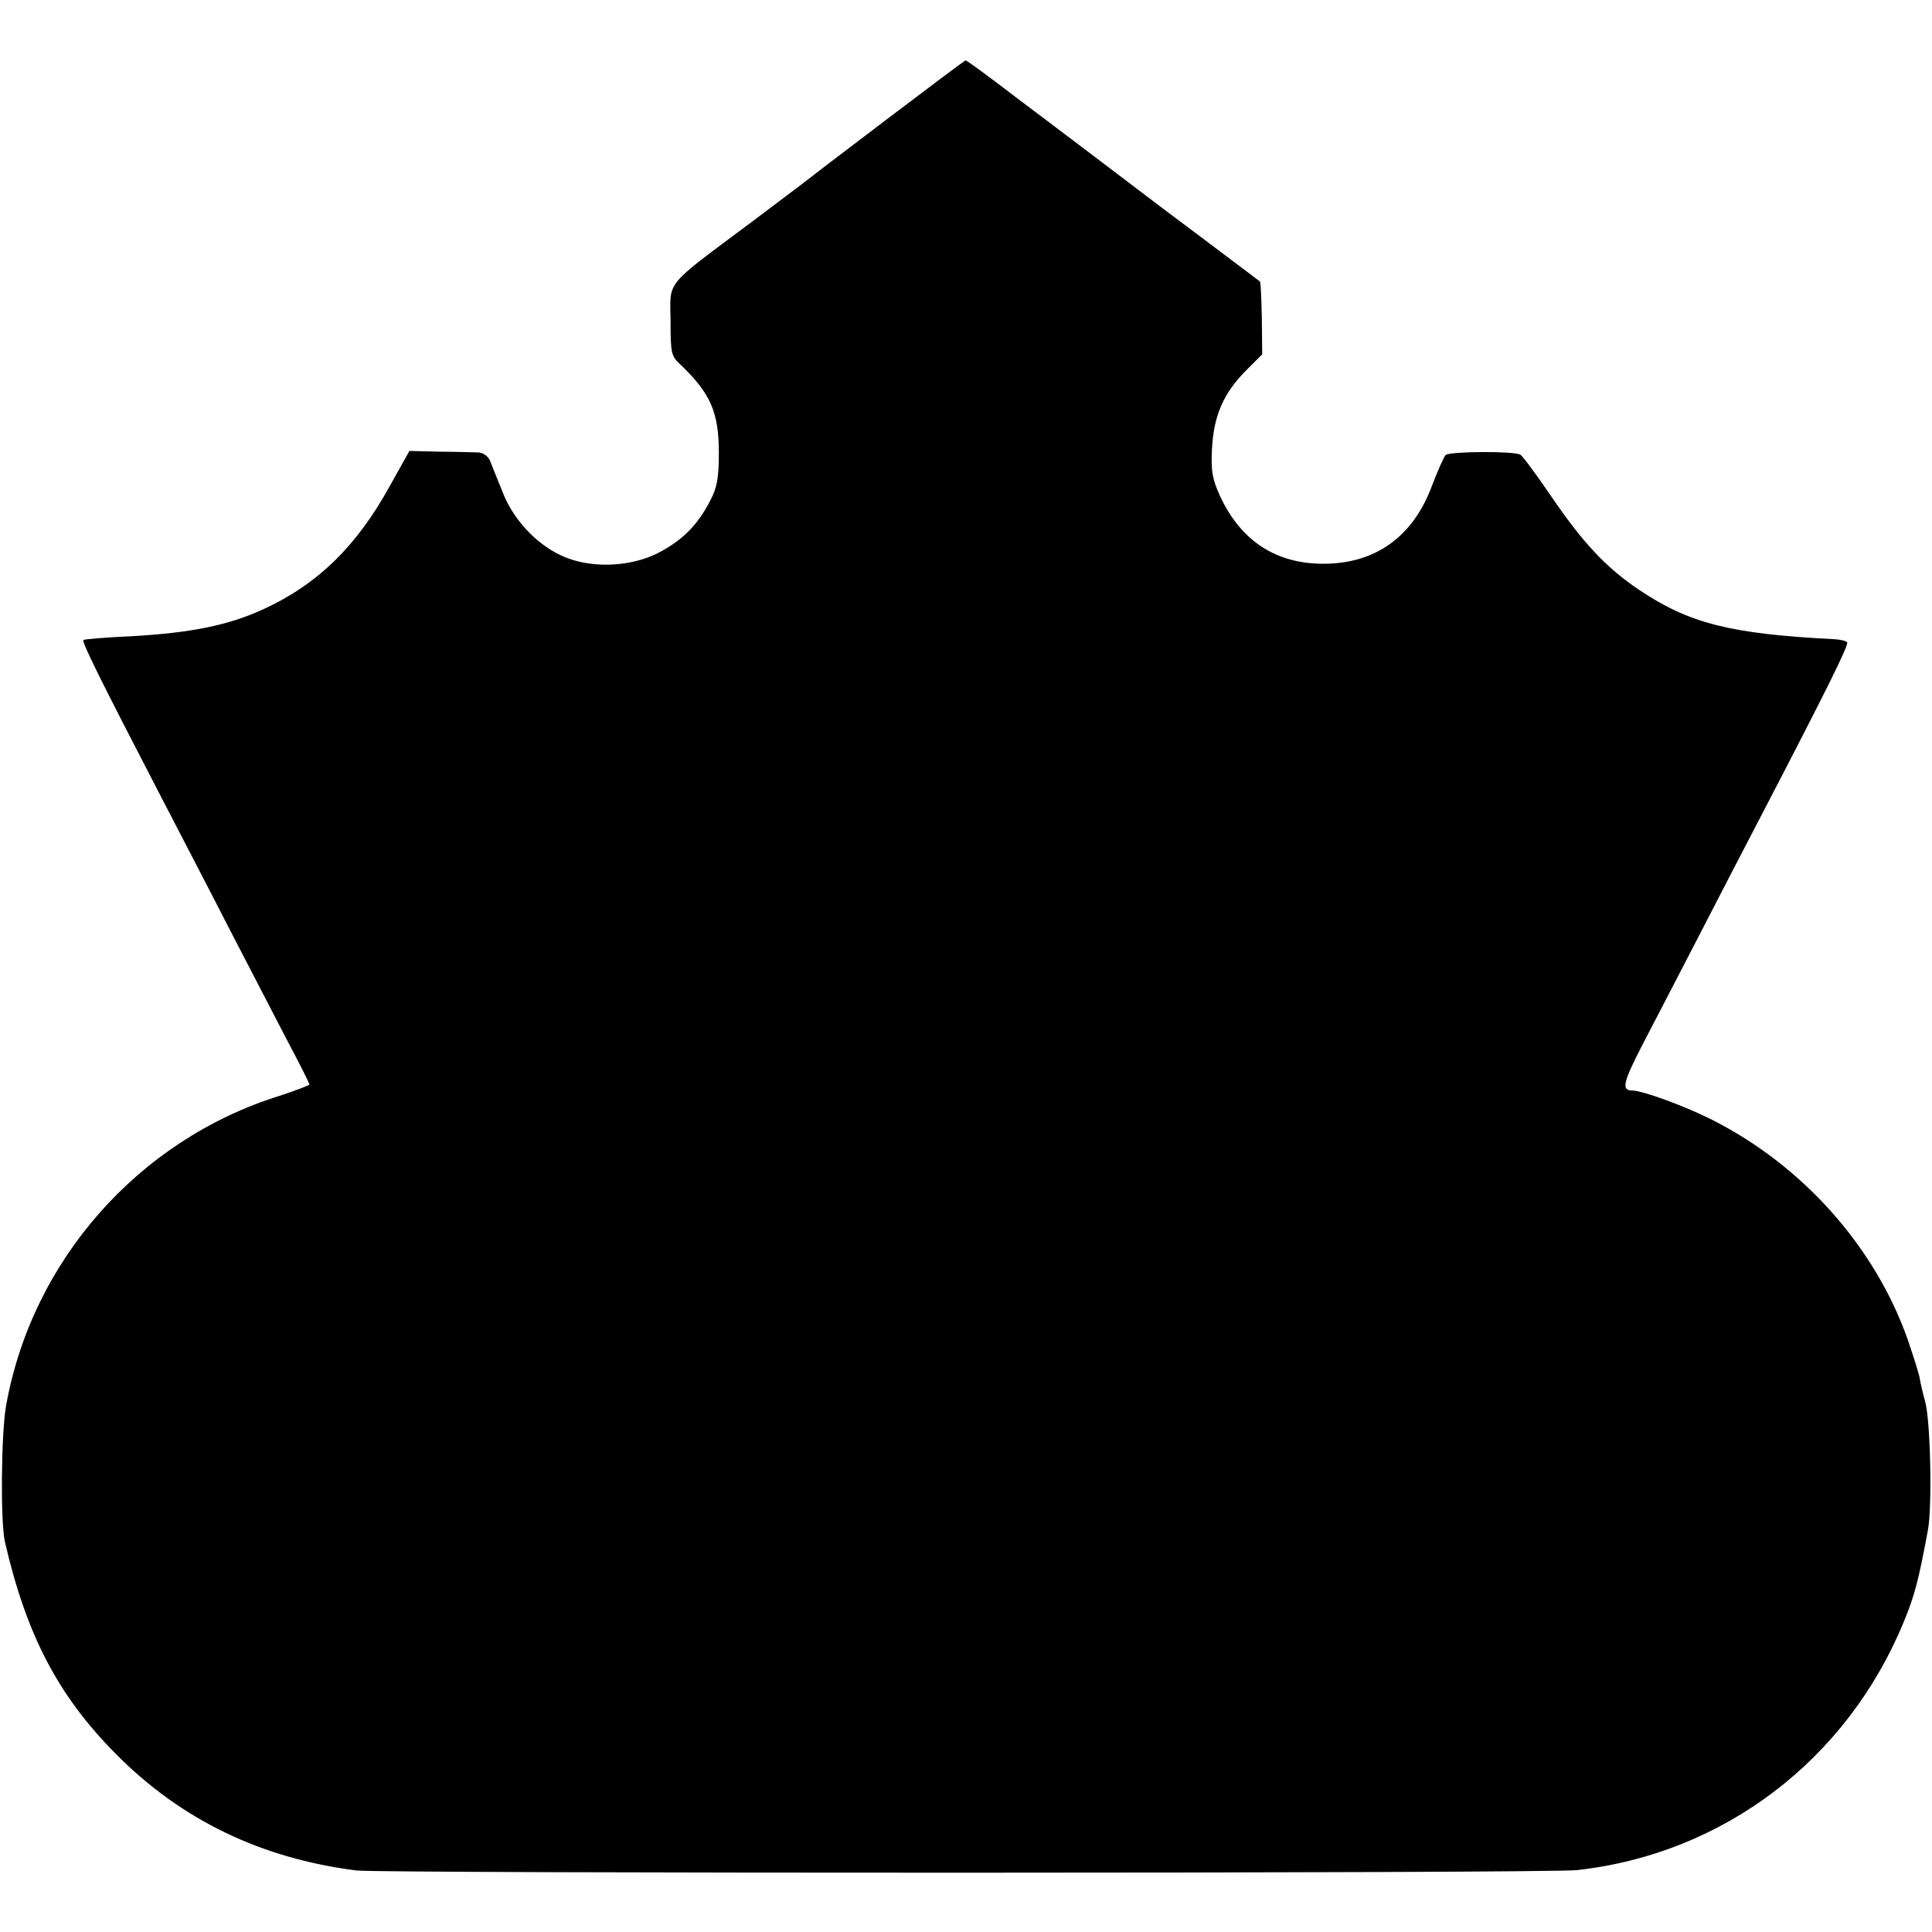
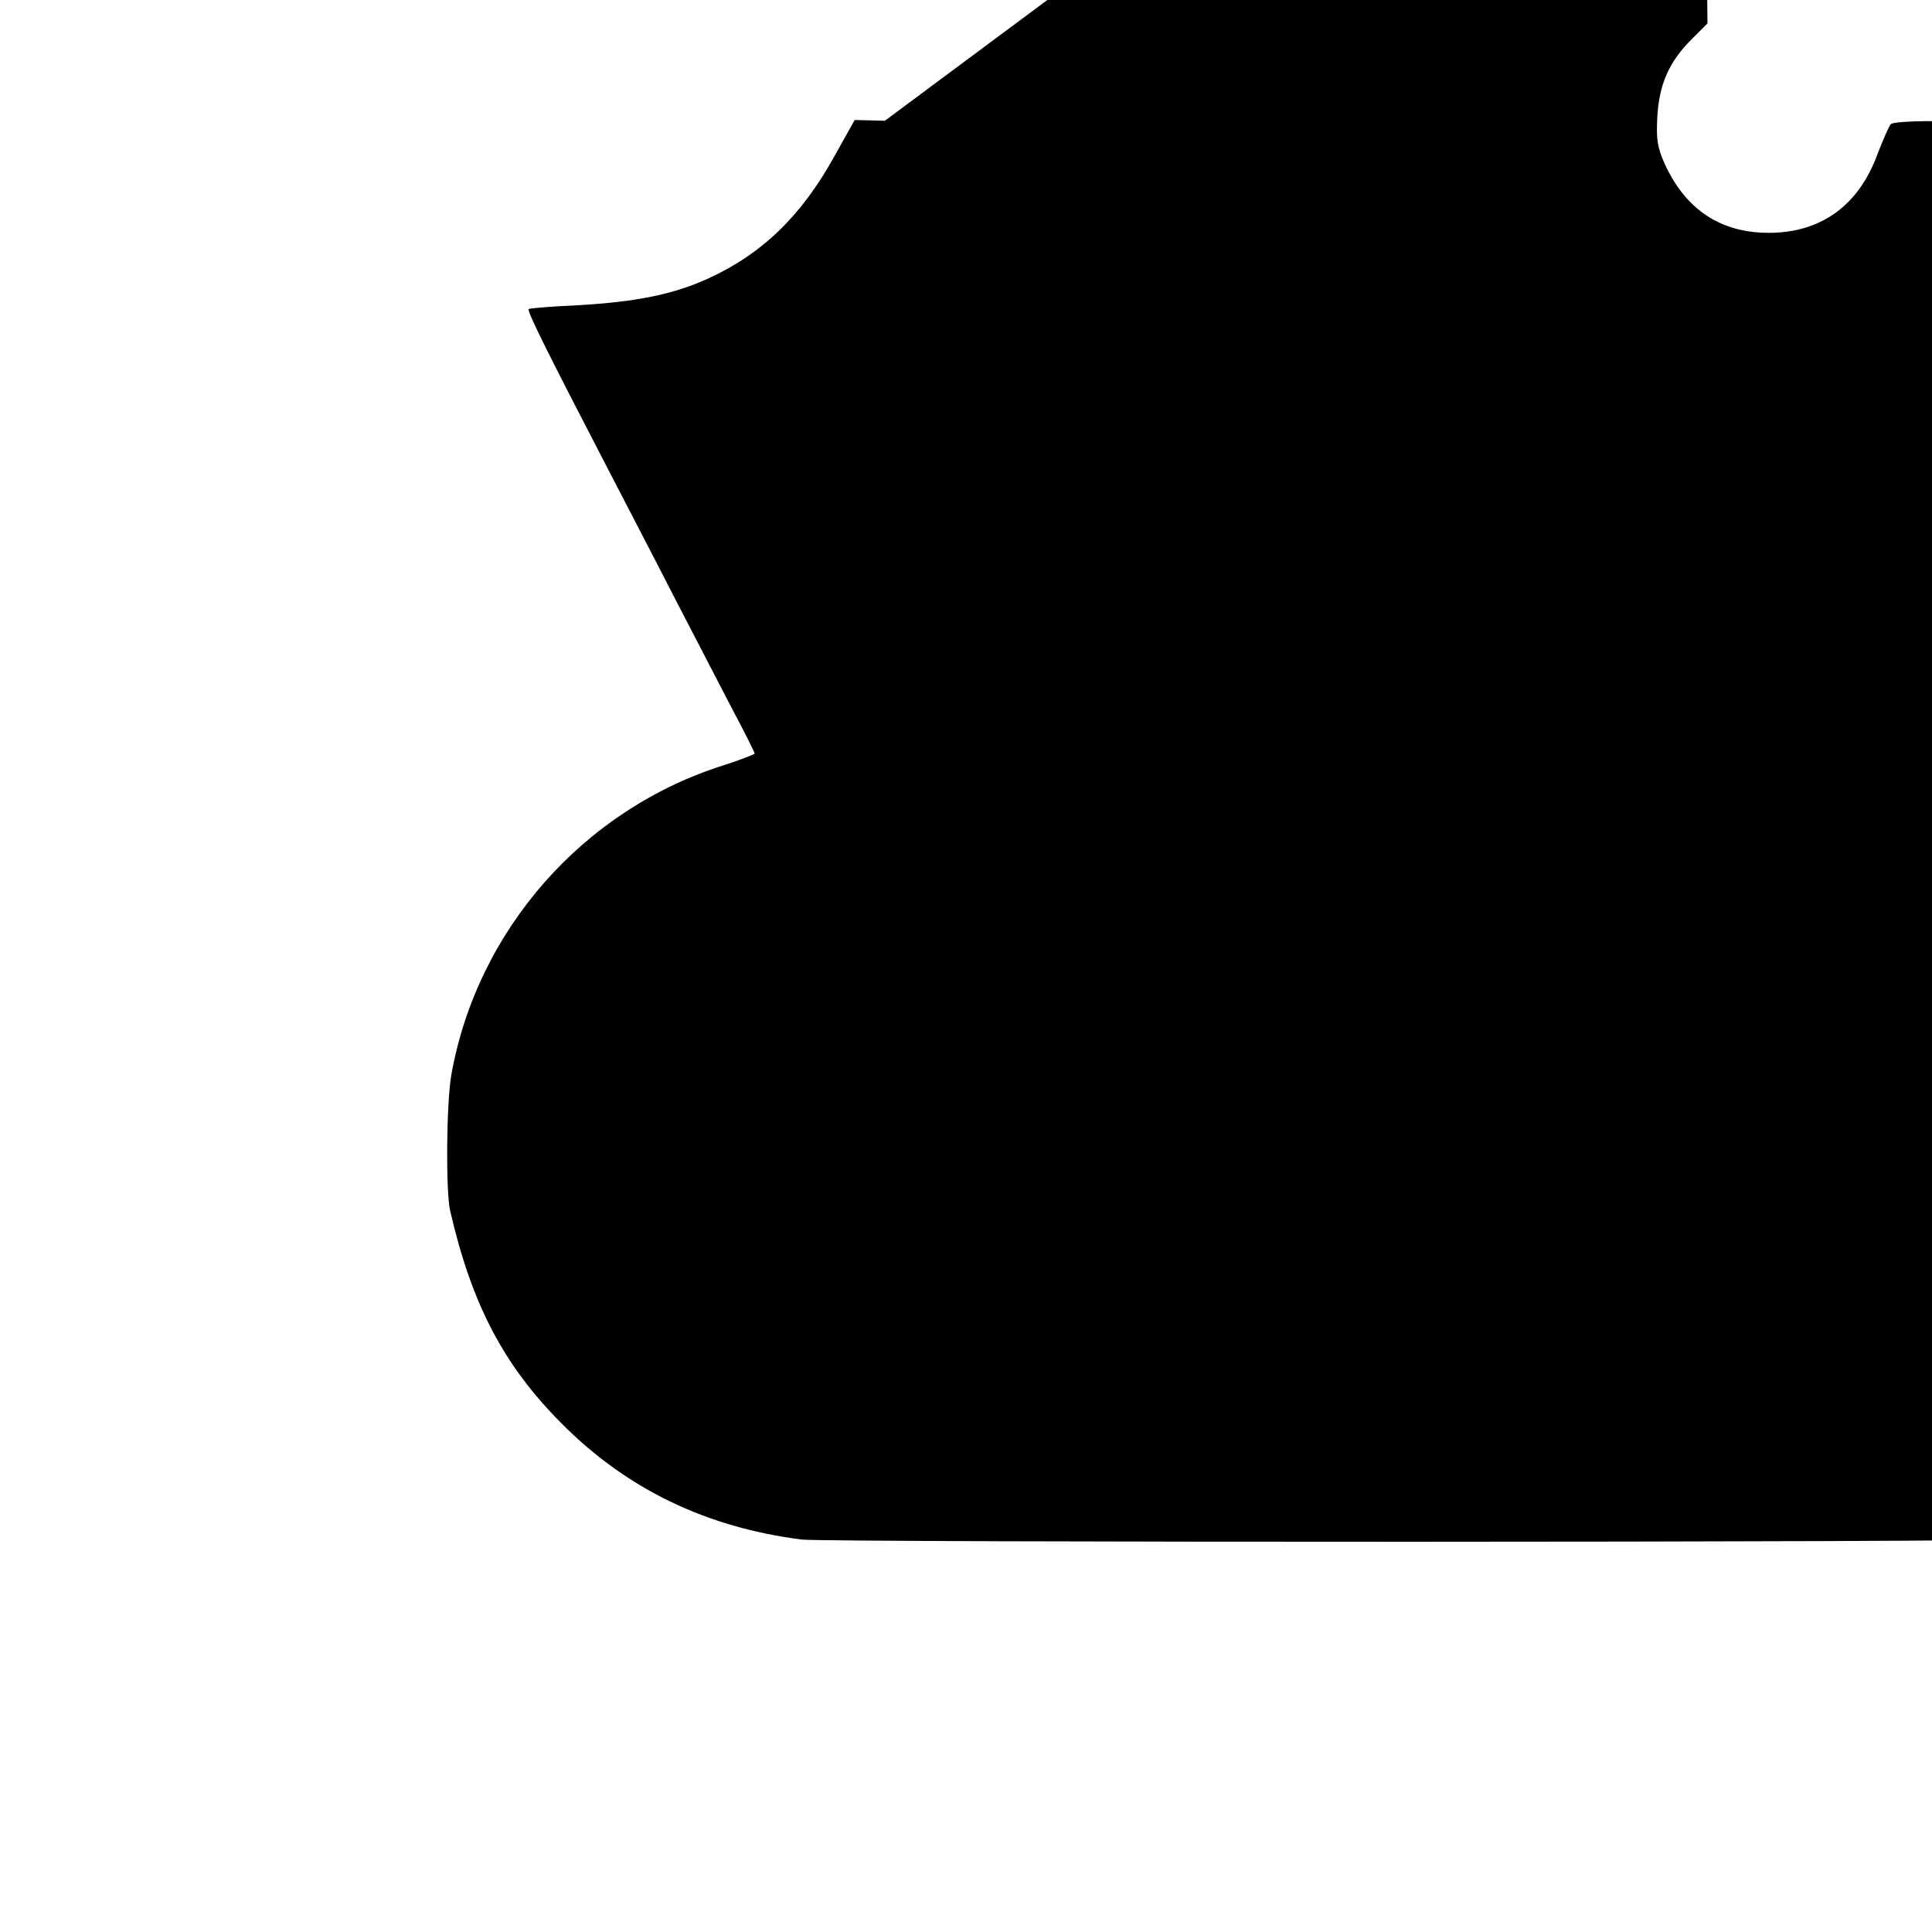
<svg xmlns="http://www.w3.org/2000/svg" version="1.0" width="512pt" height="512pt" viewBox="0 0 512 512" preserveAspectRatio="xMidYMid meet">
  <g transform="translate(0,512) scale(0.1,-0.1)" fill="#000000" stroke="none">
-     <path d="M2345 4800 c-115 -87 -214 -163 -220 -168 -5 -4 -64 -48 -130 -98 -237 -177 -219 -155 -218 -263 0 -85 2 -95 24 -115 82 -78 104 -128 104 -236 0 -68 -5 -93 -23 -127 -34 -66 -75 -106 -139 -139 -76 -38 -182 -41 -256 -6 -67 31 -128 97 -155 168 -13 32 -28 69 -33 82 -5 13 -18 22 -31 23 -13 0 -59 2 -103 2 l-80 2 -52 -93 c-88 -160 -192 -261 -336 -327 -92 -42 -190 -62 -347 -71 -69 -3 -127 -8 -129 -10 -5 -5 52 -119 205 -414 47 -91 129 -248 181 -350 53 -102 122 -235 154 -297 33 -62 59 -114 59 -117 0 -2 -36 -16 -79 -30 -375 -117 -657 -438 -725 -822 -13 -74 -15 -308 -3 -360 57 -247 141 -408 294 -562 173 -175 385 -277 638 -309 69 -8 3155 -8 3234 1 389 43 717 293 867 660 28 68 38 106 63 240 12 63 7 290 -7 341 -6 22 -13 51 -15 65 -3 14 -17 58 -31 99 -87 248 -281 465 -524 586 -70 35 -180 75 -206 75 -30 0 -25 21 27 122 30 57 98 189 152 293 54 105 125 242 158 305 180 346 238 463 232 468 -4 4 -18 7 -33 8 -277 14 -385 42 -517 130 -88 59 -150 125 -235 250 -39 57 -75 106 -81 109 -16 10 -189 9 -198 -1 -5 -5 -21 -42 -36 -81 -50 -135 -149 -206 -285 -207 -128 -1 -222 60 -278 182 -20 45 -23 65 -20 125 5 87 31 146 91 206 l42 42 -1 95 c-1 52 -3 96 -5 98 -2 1 -116 88 -254 191 -137 104 -311 236 -386 292 -74 57 -137 103 -140 103 -2 0 -98 -72 -214 -160z" />
+     <path d="M2345 4800 l-80 2 -52 -93 c-88 -160 -192 -261 -336 -327 -92 -42 -190 -62 -347 -71 -69 -3 -127 -8 -129 -10 -5 -5 52 -119 205 -414 47 -91 129 -248 181 -350 53 -102 122 -235 154 -297 33 -62 59 -114 59 -117 0 -2 -36 -16 -79 -30 -375 -117 -657 -438 -725 -822 -13 -74 -15 -308 -3 -360 57 -247 141 -408 294 -562 173 -175 385 -277 638 -309 69 -8 3155 -8 3234 1 389 43 717 293 867 660 28 68 38 106 63 240 12 63 7 290 -7 341 -6 22 -13 51 -15 65 -3 14 -17 58 -31 99 -87 248 -281 465 -524 586 -70 35 -180 75 -206 75 -30 0 -25 21 27 122 30 57 98 189 152 293 54 105 125 242 158 305 180 346 238 463 232 468 -4 4 -18 7 -33 8 -277 14 -385 42 -517 130 -88 59 -150 125 -235 250 -39 57 -75 106 -81 109 -16 10 -189 9 -198 -1 -5 -5 -21 -42 -36 -81 -50 -135 -149 -206 -285 -207 -128 -1 -222 60 -278 182 -20 45 -23 65 -20 125 5 87 31 146 91 206 l42 42 -1 95 c-1 52 -3 96 -5 98 -2 1 -116 88 -254 191 -137 104 -311 236 -386 292 -74 57 -137 103 -140 103 -2 0 -98 -72 -214 -160z" />
  </g>
</svg>